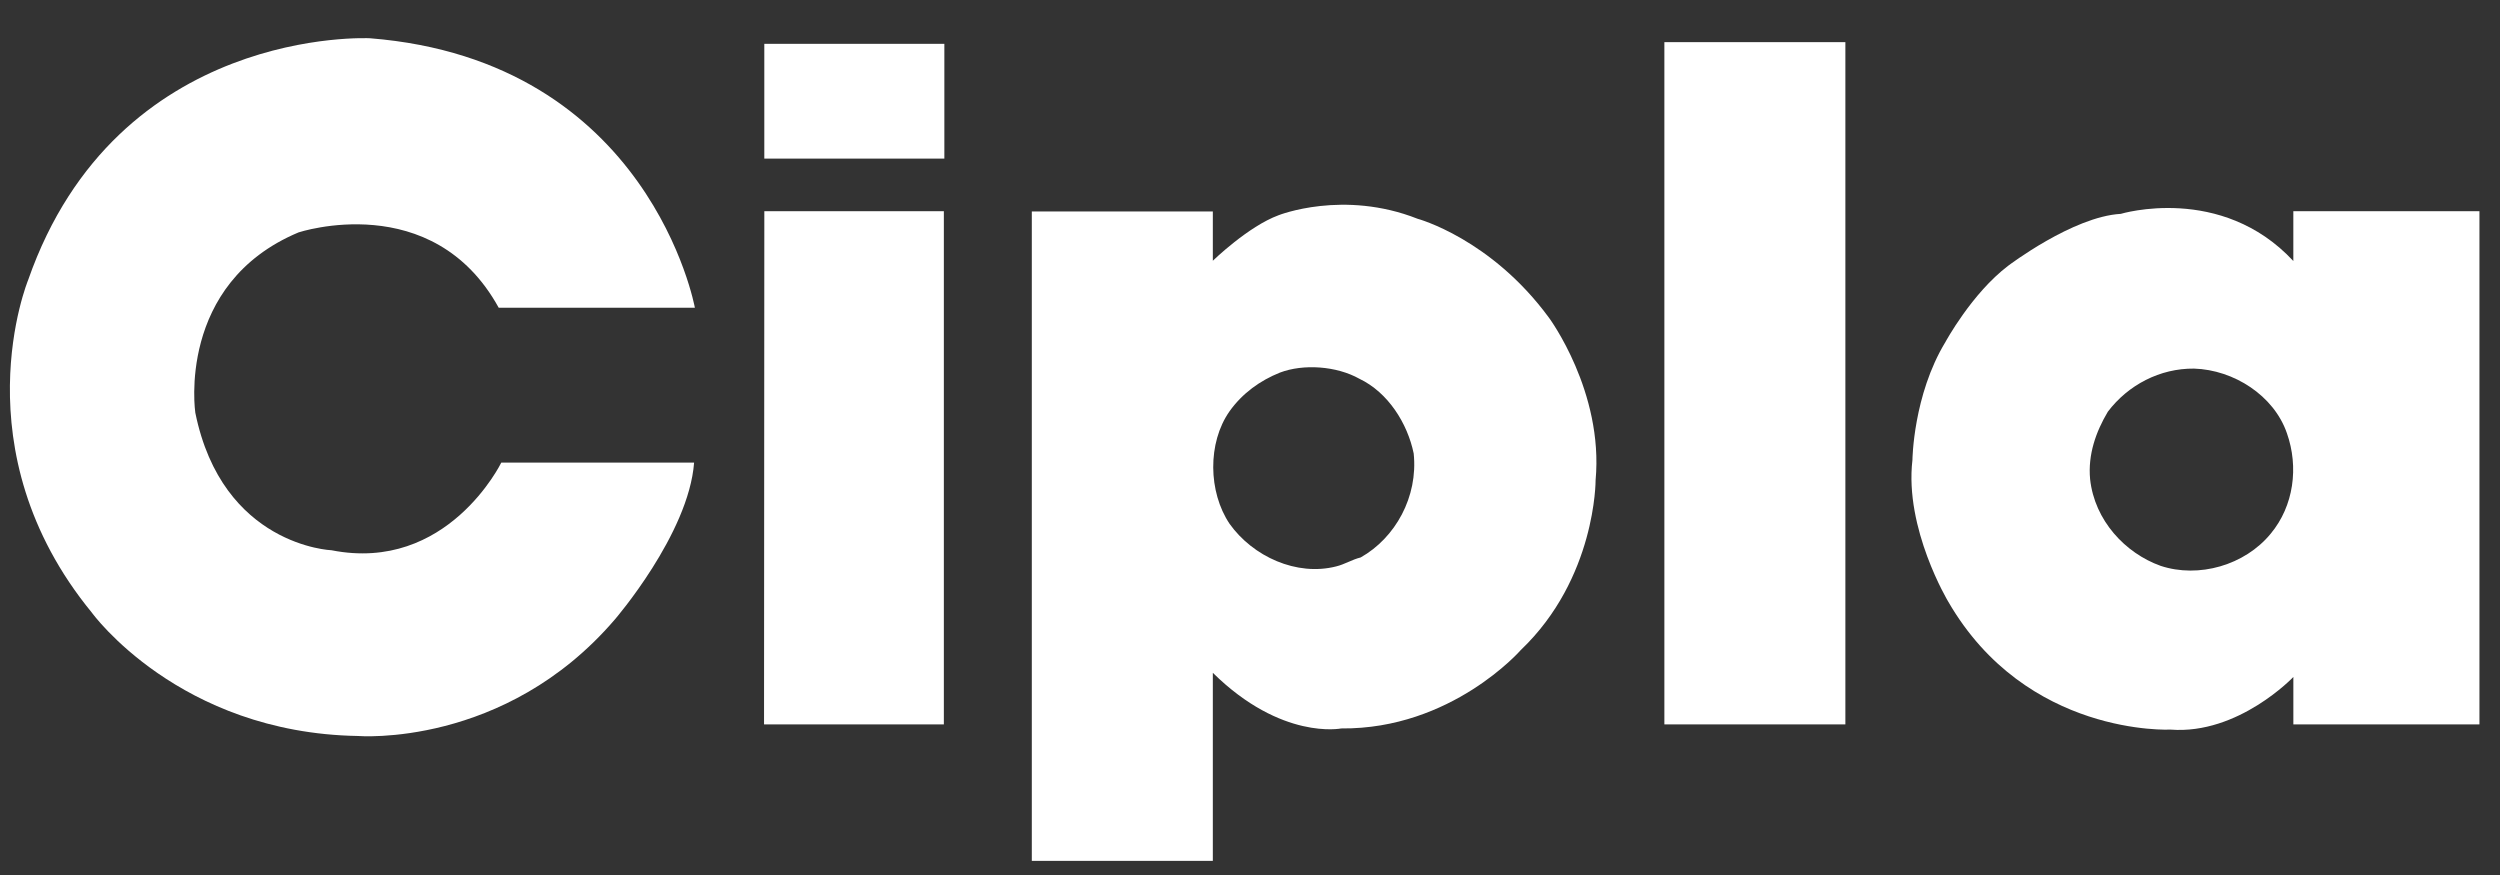
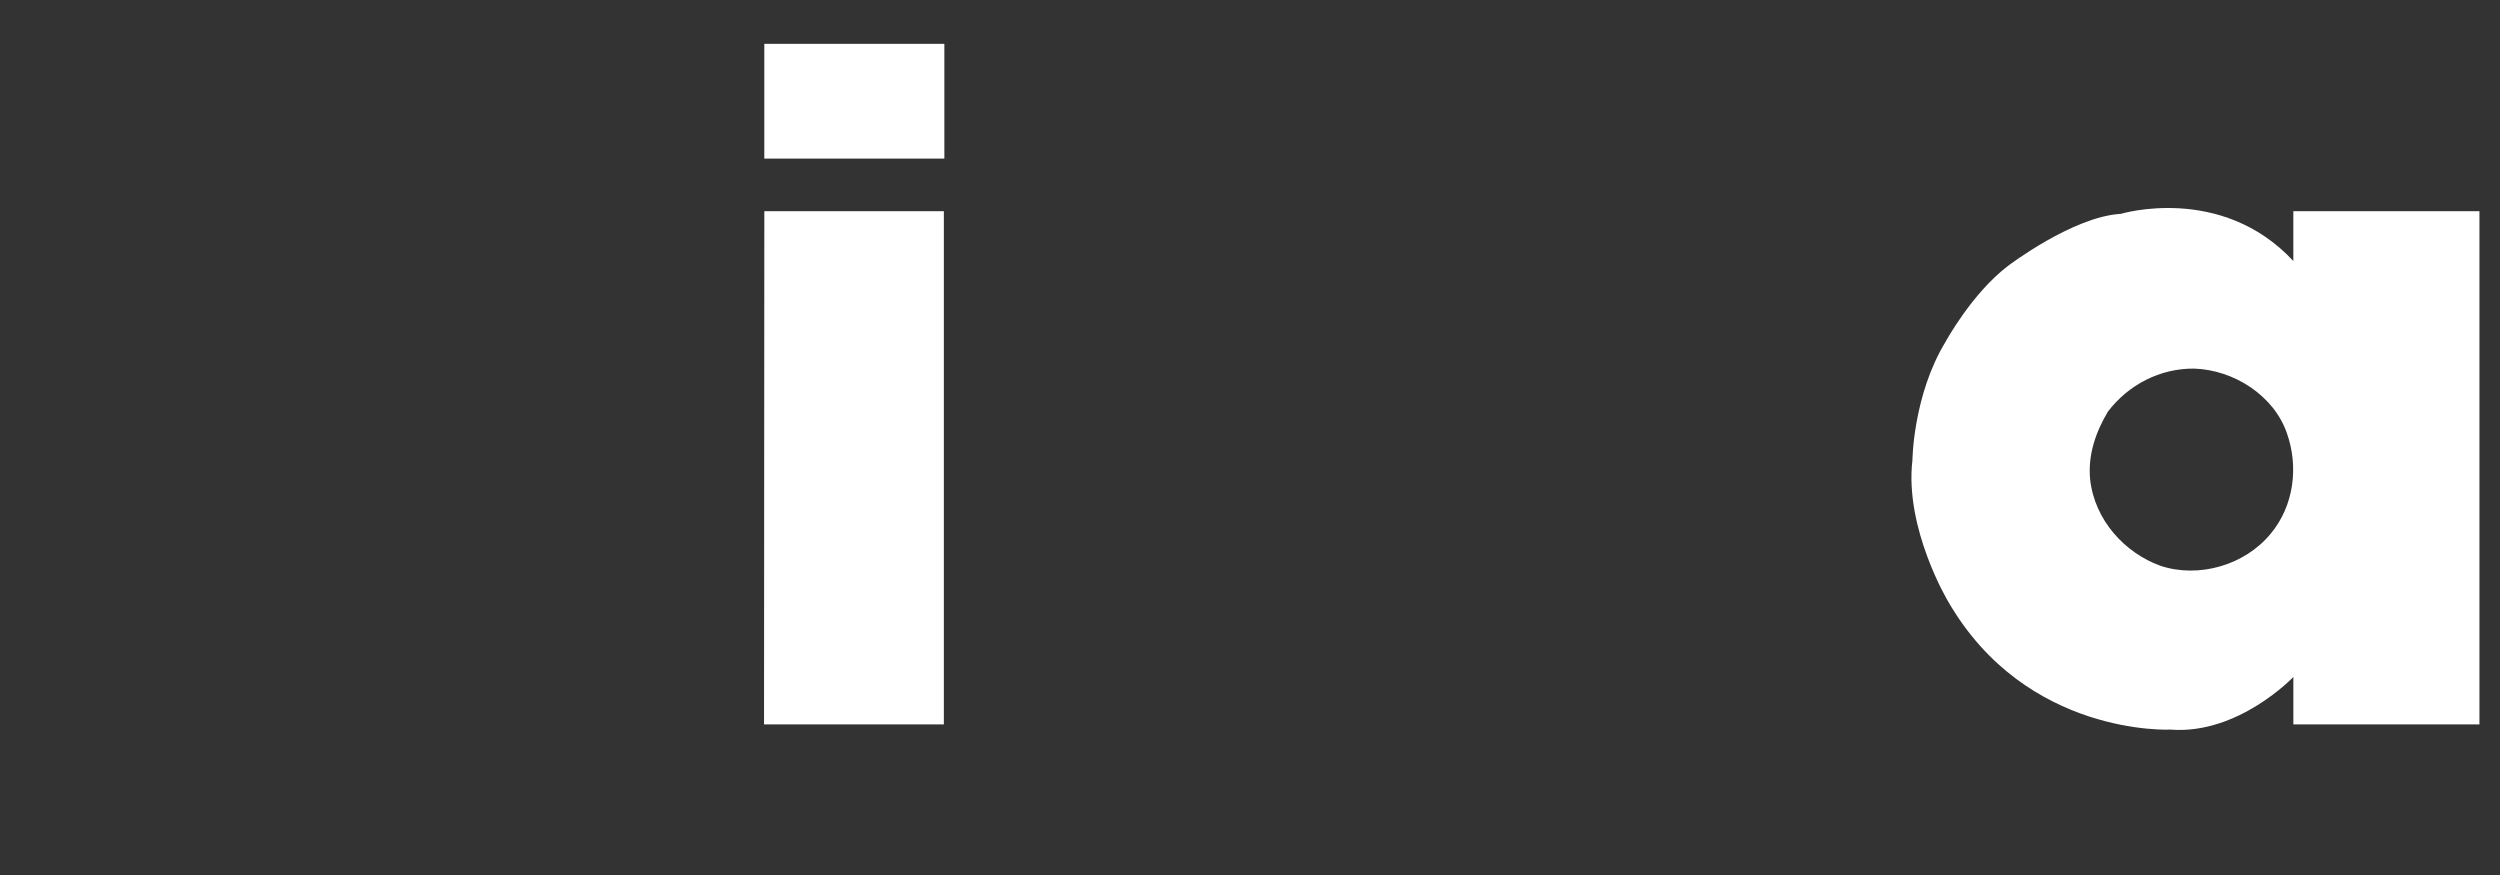
<svg xmlns="http://www.w3.org/2000/svg" version="1.1" id="svg3223" x="0px" y="0px" width="120px" height="42px" viewBox="452 137.667 120 42" enable-background="new 452 137.667 120 42" xml:space="preserve">
  <rect x="452" y="137.667" width="120" height="42" fill="#333333" stroke="none" />
  <g>
    <path id="path3145" fill="#FFFFFF" d="M488.687,139.771h8.642v5.509h-8.642V139.771z" />
-     <path id="path3157" fill="#FFFFFF" d="M475.938,152.438h9.416c0,0-2.151-11.867-15.597-12.935c0,0-12.135-0.625-16.407,11.607   c0,0-3.35,8.148,3.058,15.963c0,0,4.175,5.776,12.766,5.921c0,0,7.038,0.583,12.329-5.581c0,0,3.555-4.11,3.814-7.541h-9.255   c0,0-2.584,5.308-8.15,4.207c0,0-5.238-0.201-6.537-6.602c0,0-0.919-6.191,4.956-8.655   C466.333,148.824,472.767,146.684,475.938,152.438" />
    <path id="path3161" fill="#FFFFFF" d="M488.688,147.803h8.617v24.634h-8.631L488.688,147.803z" />
-     <path id="path3173" fill="#FFFFFF" d="M511.02,162.81c1.117,1.569,3.221,2.531,5.119,2.044c0.406-0.098,0.766-0.331,1.172-0.429   c1.663-0.937,2.764-2.908,2.546-4.992c-0.298-1.447-1.231-2.928-2.604-3.584c-1.101-0.617-2.69-0.725-3.817-0.297   c-0.946,0.38-1.798,0.985-2.419,1.858C509.953,158.926,509.995,161.285,511.02,162.81 M510.216,150.183   c0,0,1.698-1.651,3.156-2.185c0,0,3.106-1.238,6.673,0.17c0,0,3.52,0.946,6.311,4.757c0,0,2.622,3.543,2.233,7.791   c0,0,0.024,4.708-3.593,8.155c0,0-3.324,3.81-8.615,3.761c0,0-2.864,0.583-6.165-2.67v9.028h-8.689v-31.173h8.689v2.256" />
-     <path id="path3175" fill="#FFFFFF" d="M531.89,139.69h8.688v32.748h-8.688V139.69z" />
    <path id="path3187" fill="#FFFFFF" d="M552.325,160.666c0.215,1.993,1.695,3.557,3.385,4.162c1.826,0.604,4.038-0.025,5.284-1.544   c1.111-1.335,1.351-3.2,0.777-4.824c-0.622-1.805-2.549-3.042-4.456-3.1c-1.636-0.016-3.164,0.782-4.139,2.07   C552.604,158.392,552.214,159.487,552.325,160.666 M562.081,147.803h8.932v24.634h-8.932v-2.275c0,0-2.638,2.777-5.889,2.526   c0,0-6.925,0.355-10.68-6.148c0,0-2.103-3.496-1.715-6.796c0,0,0.032-3.106,1.585-5.663c0,0,1.263-2.331,3.011-3.658   c0,0,3.107-2.361,5.404-2.491c0,0,4.82-1.458,8.283,2.263V147.803z" />
  </g>
</svg>